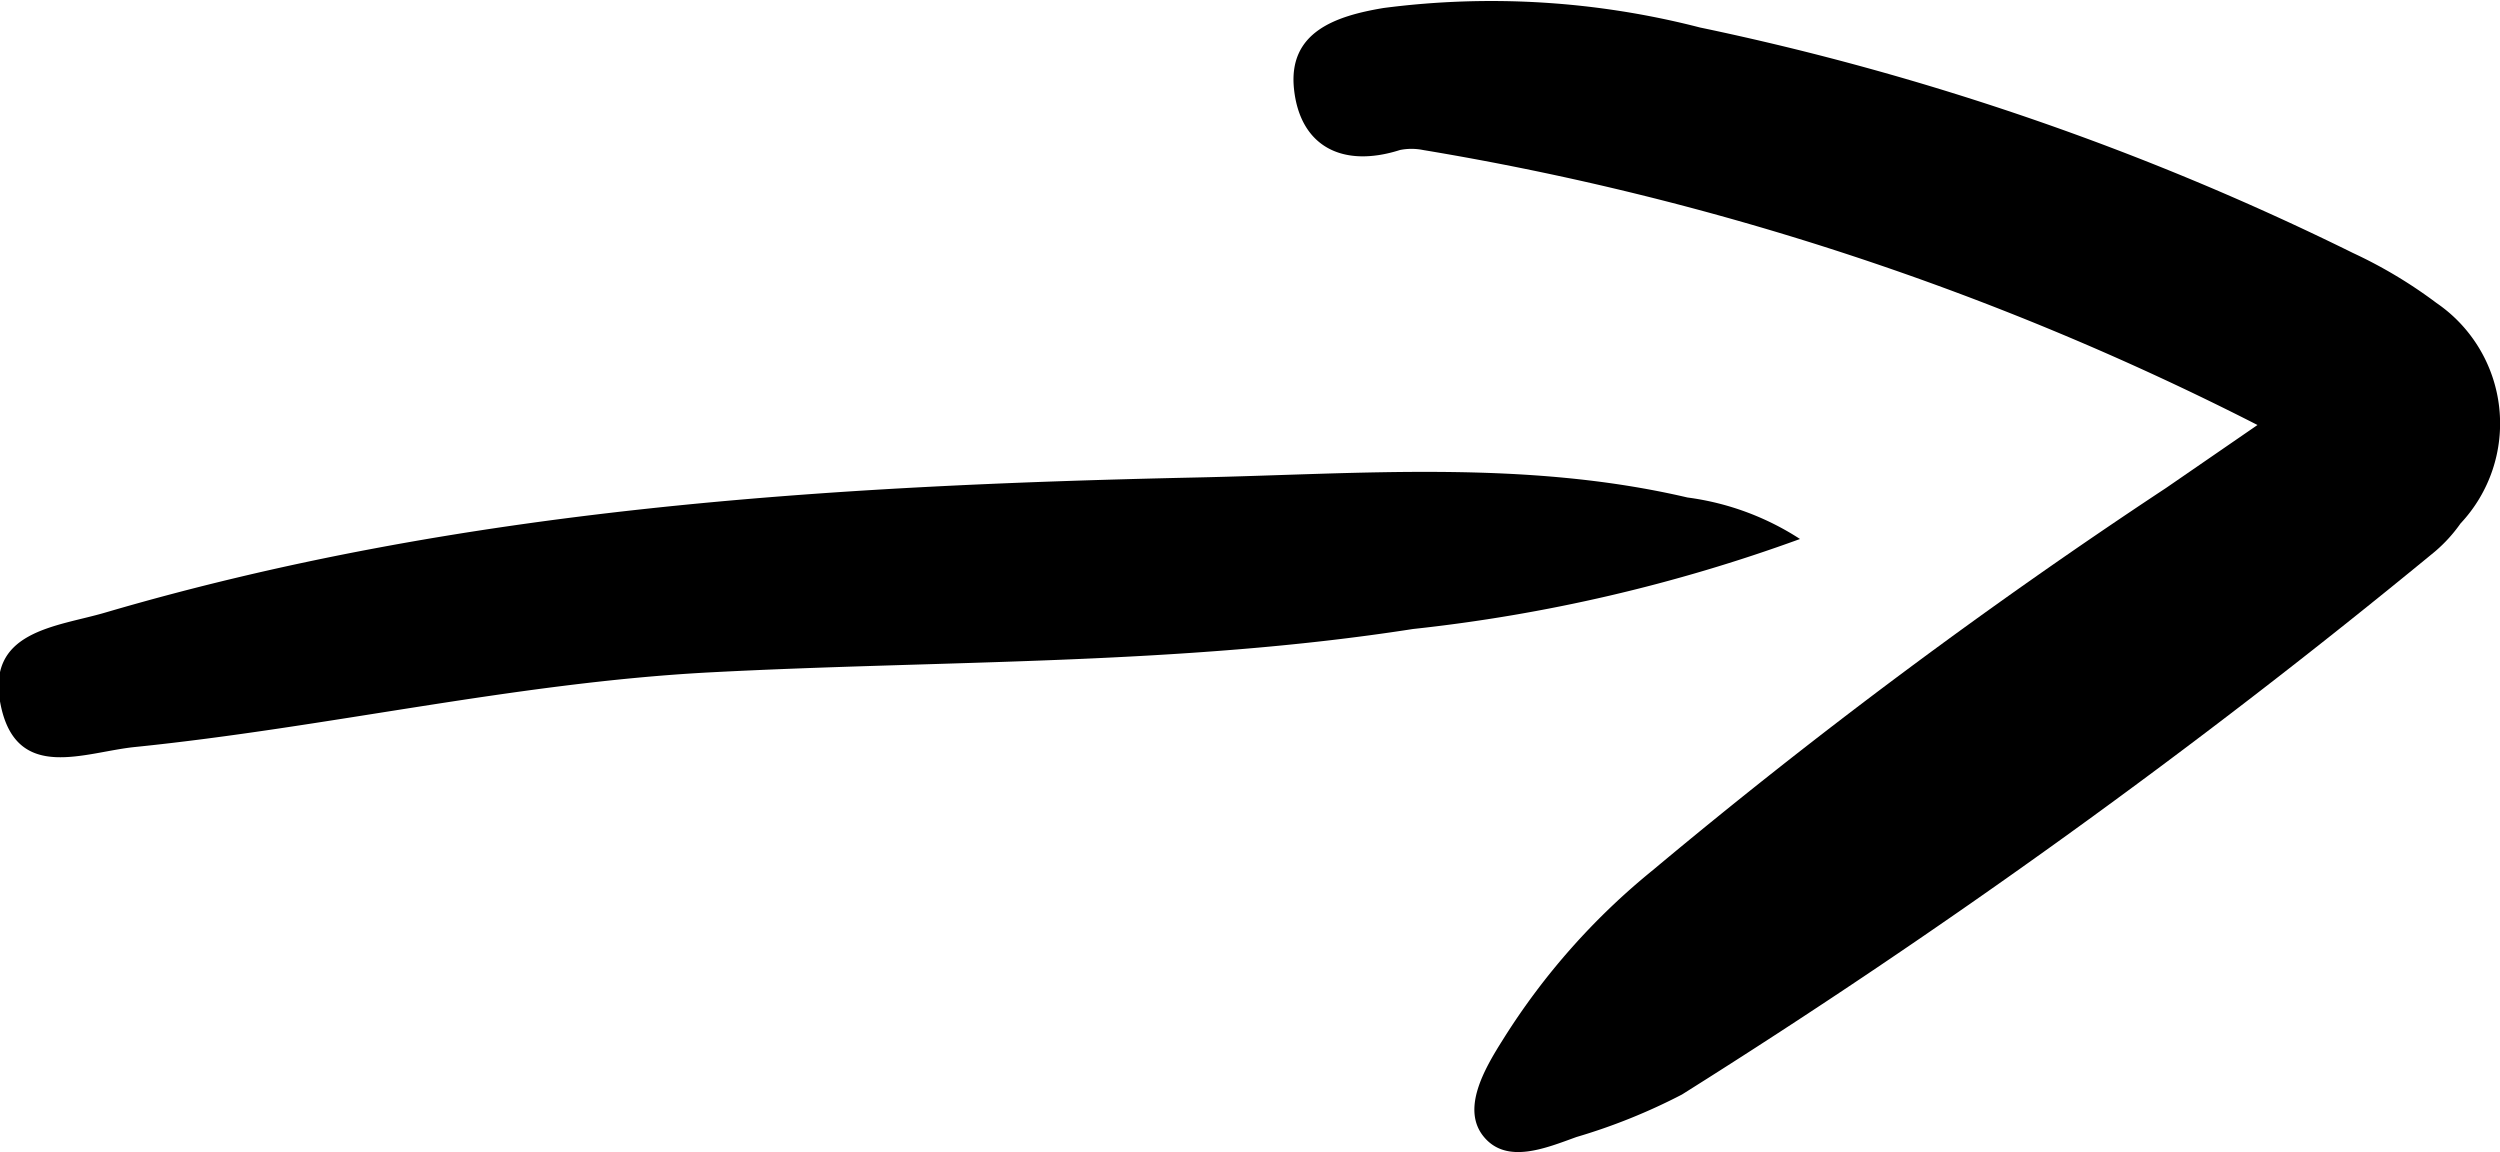
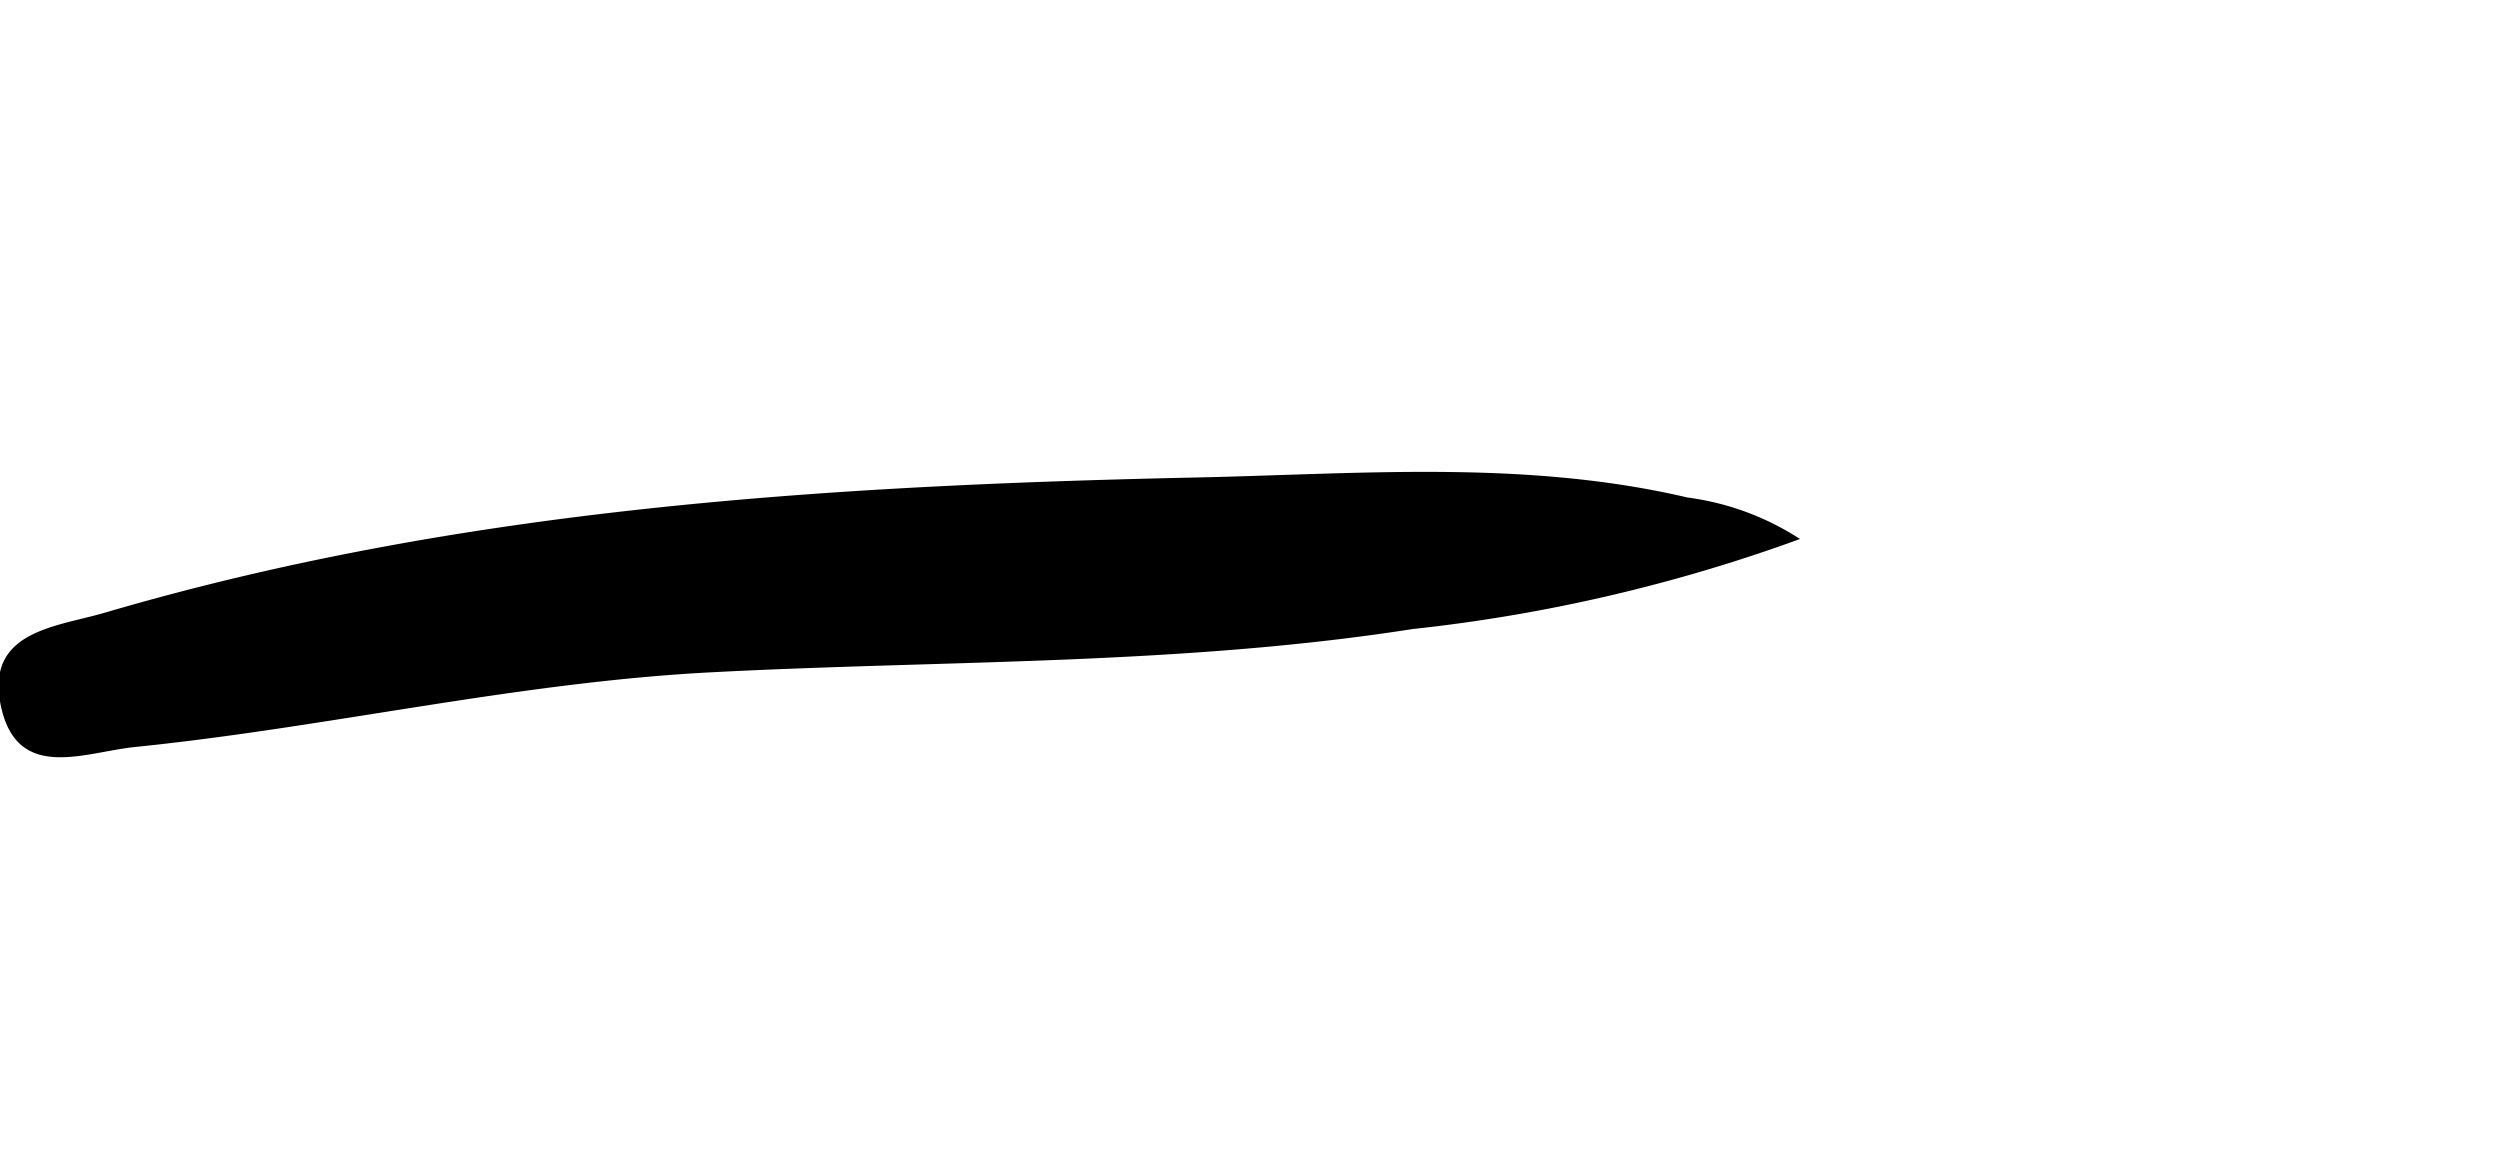
<svg xmlns="http://www.w3.org/2000/svg" width="50" height="23.04" viewBox="0 0 50 23.04">
  <g id="Ebene_2" data-name="Ebene 2">
    <g id="Ebene_1-2" data-name="Ebene 1">
-       <path d="M45.15,8.5A57.42,57.42,0,0,0,28.46,3,1.17,1.17,0,0,0,28,3c-1.16.37-2-.08-2.12-1.22S26.71.32,27.67.16A16.71,16.71,0,0,1,34,.55,54.82,54.82,0,0,1,47.06,5.06a9.32,9.32,0,0,1,1.67,1,2.92,2.92,0,0,1,.48,4.41,3,3,0,0,1-.51.56A145.58,145.58,0,0,1,33.64,21.89a11.78,11.78,0,0,1-2.11.85c-.61.22-1.39.55-1.85,0s0-1.35.38-1.95a13.75,13.75,0,0,1,3-3.39A113.81,113.81,0,0,1,43.32,9.76Z" />
      <path d="M36,10.78a32.85,32.85,0,0,1-7.74,1.8c-4.68.73-9.4.62-14.11.87-3.86.21-7.62,1.1-11.45,1.49-1,.1-2.35.71-2.68-.81s1.11-1.59,2.09-1.88c7.12-2.09,14.44-2.54,21.8-2.7,3.29-.07,6.59-.36,9.84.4A5.43,5.43,0,0,1,36,10.78Z" />
    </g>
  </g>
</svg>